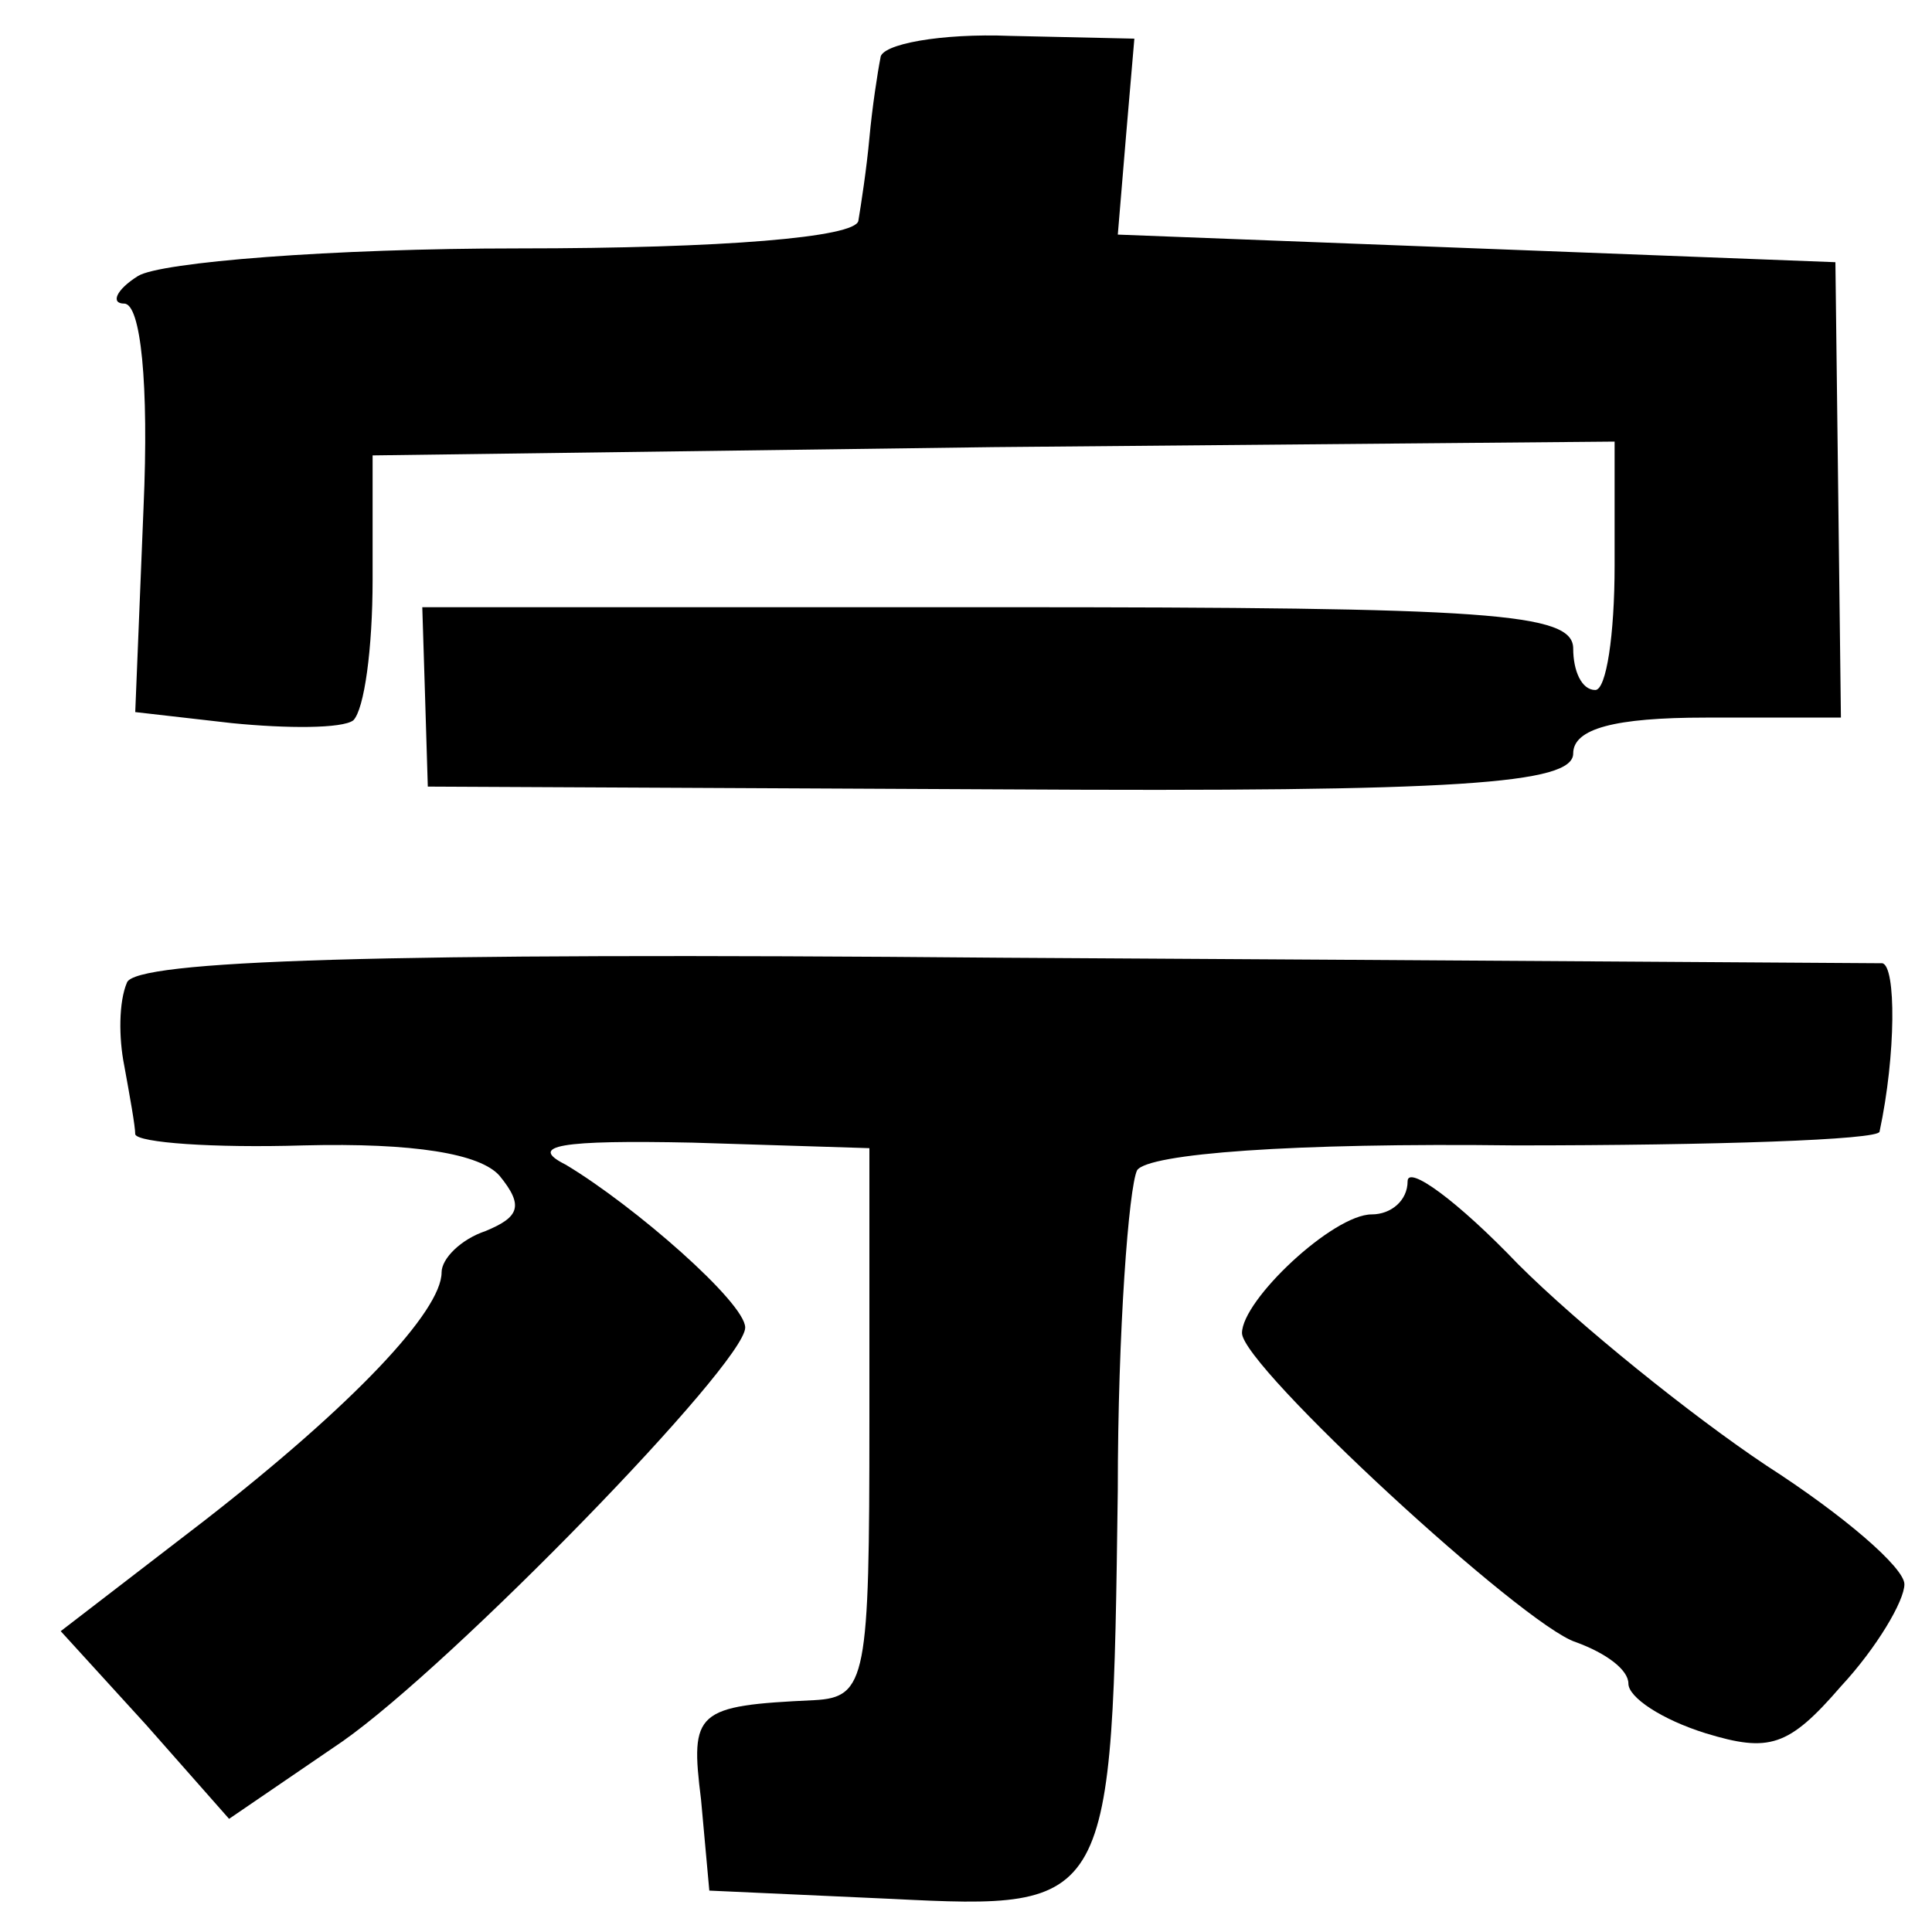
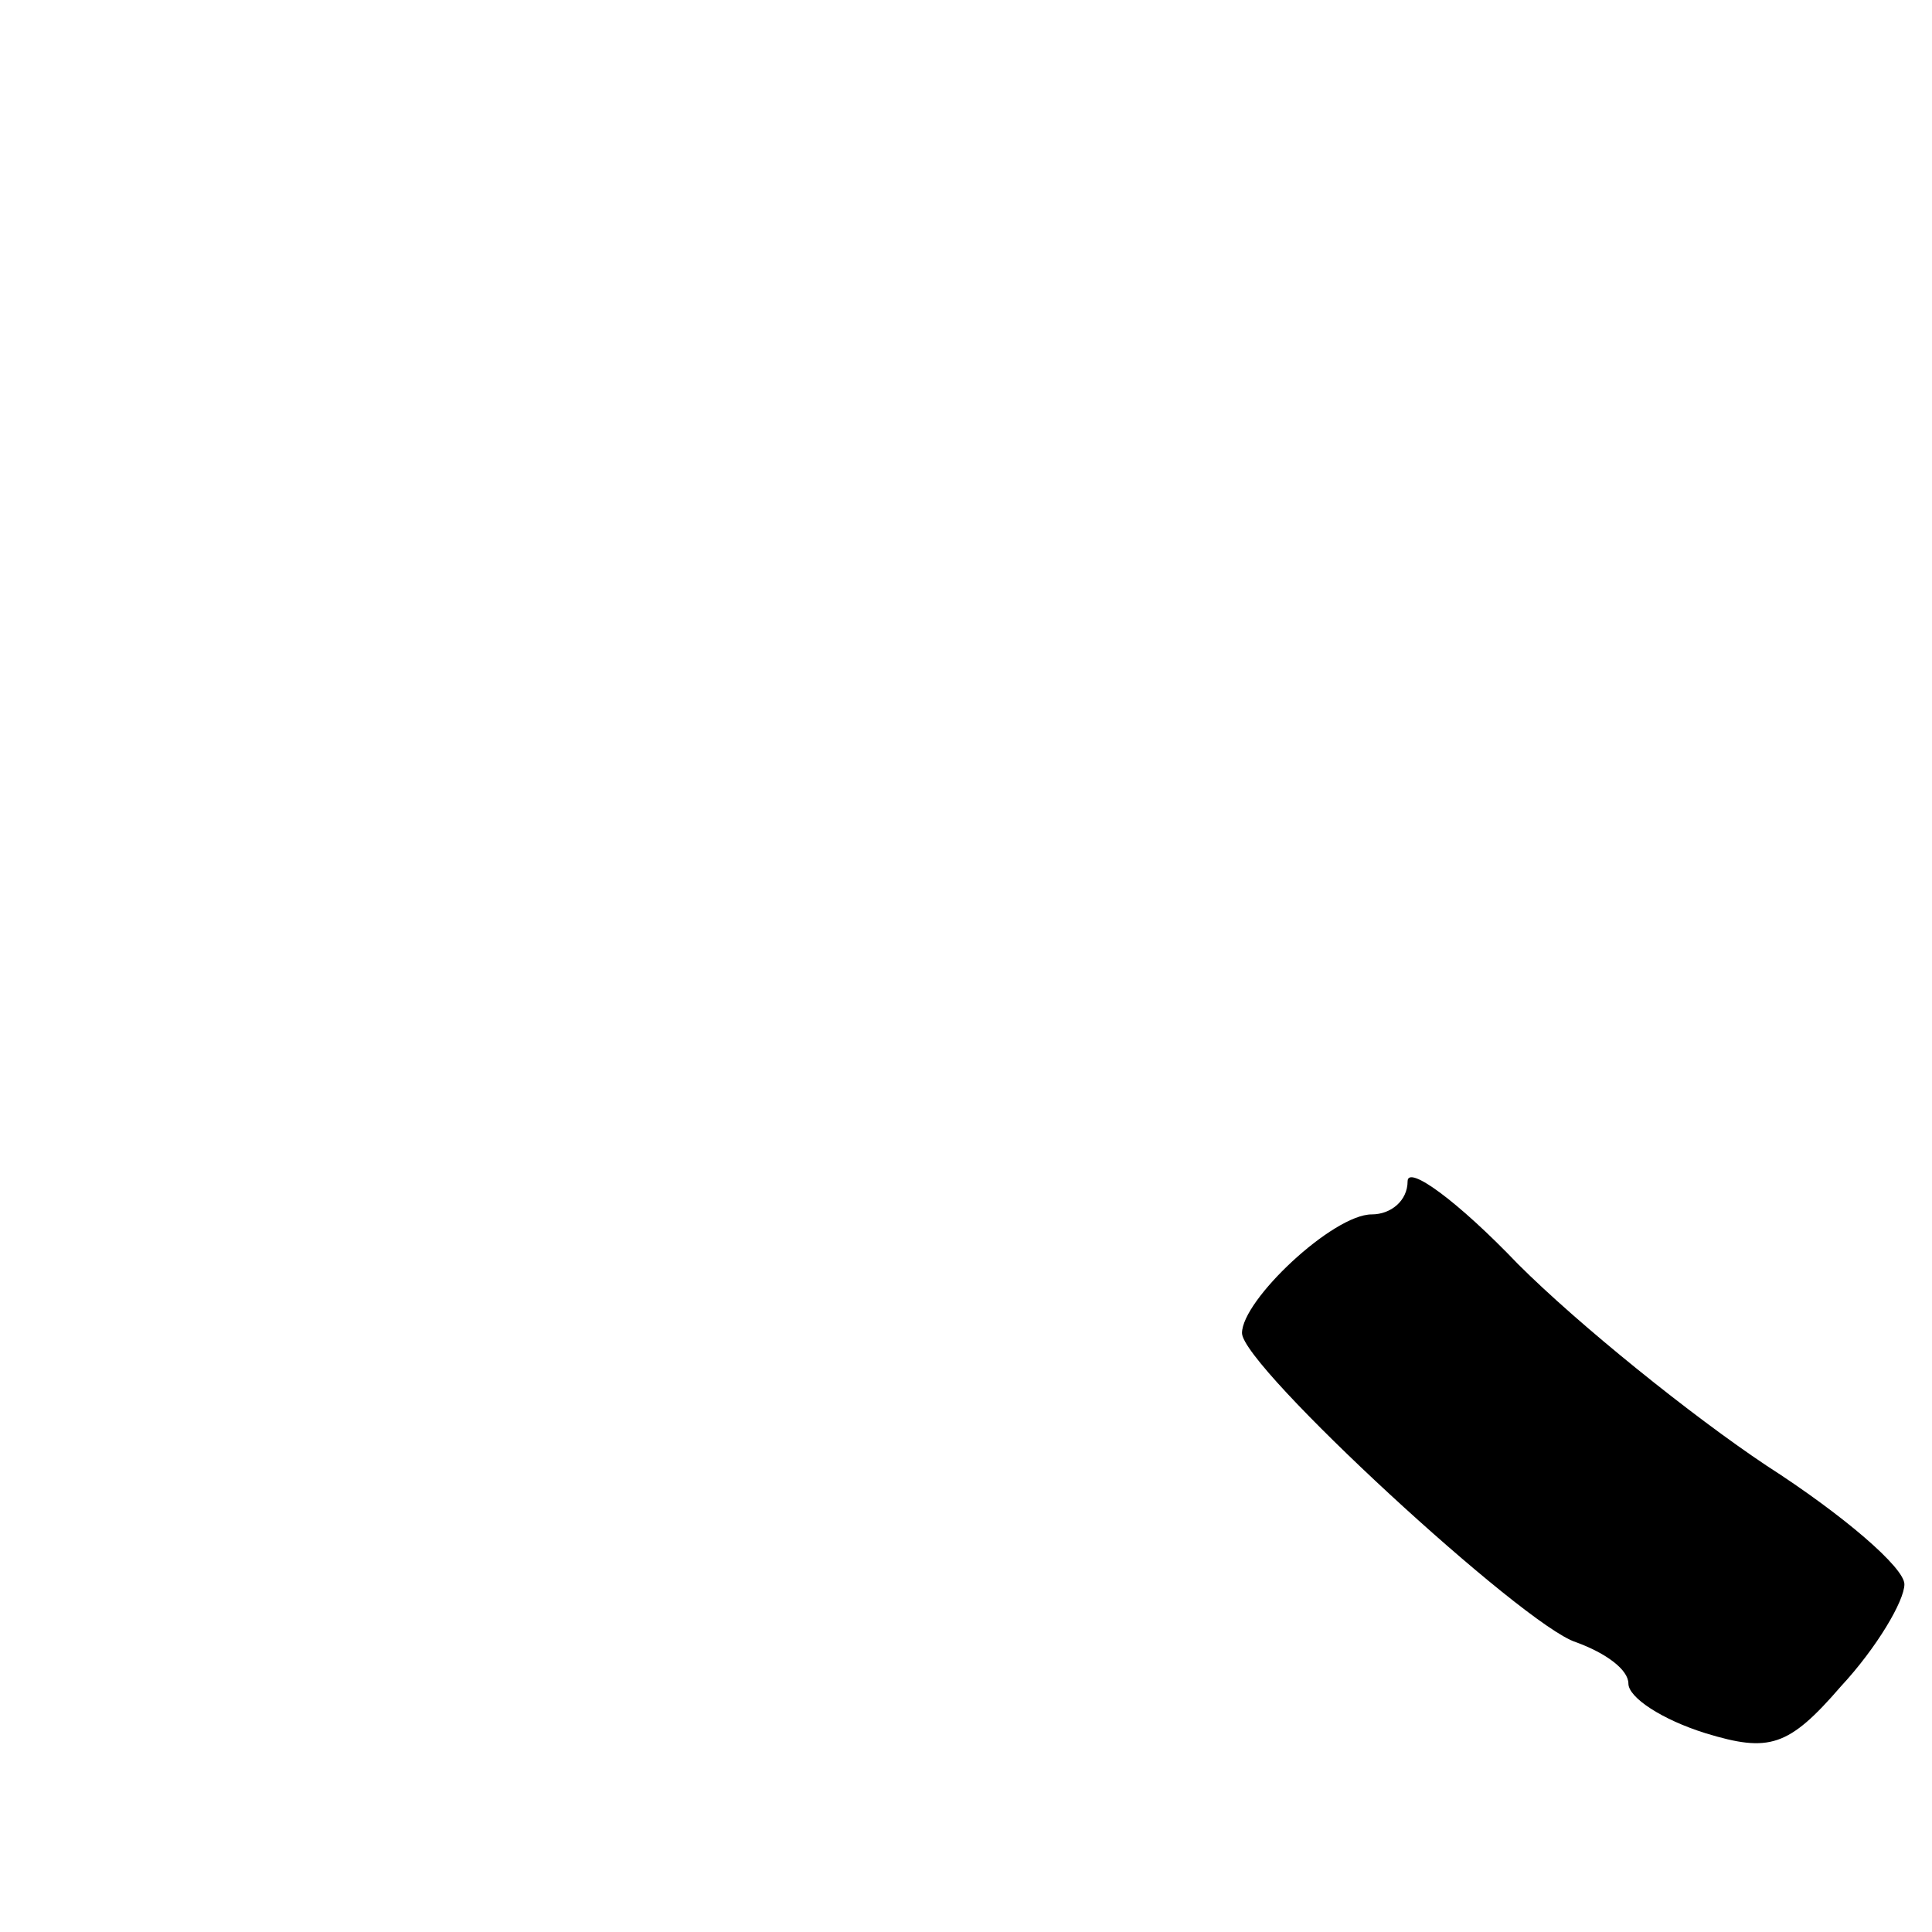
<svg xmlns="http://www.w3.org/2000/svg" version="1.0" width="70pt" height="70pt" viewBox="0 0 70 70" preserveAspectRatio="xMidYMid meet">
  <g transform="translate(0,70) scale(0.1,-0.1)" fill="#000000" stroke="none">
-     <path d="M319 679 c-1 -5 -3 -18 -4 -29 -1 -11 -3 -24 -4 -30 -1 -6 -49 -10 -123 -10 -68 0 -130 -5 -138 -10 -8 -5 -10 -10 -5 -10 6 0 9 -29 7 -74 l-3 -74 35 -4 c20 -2 40 -2 44 1 4 4 7 26 7 51 l0 45 225 3 225 2 0 -45 c0 -25 -3 -45 -7 -45 -5 0 -8 7 -8 15 0 13 -30 15 -208 15 l-209 0 1 -32 1 -33 208 -1 c166 -1 207 2 207 13 0 9 15 13 48 13 l49 0 -1 83 -1 82 -130 5 -130 5 3 36 3 35 -45 1 c-25 1 -47 -3 -47 -8z" />
-     <path d="M46 344 c-3 -7 -3 -20 -1 -30 2 -11 4 -22 4 -25 1 -3 28 -5 61 -4 40 1 64 -3 71 -11 9 -11 7 -15 -5 -20 -9 -3 -16 -10 -16 -15 0 -14 -32 -48 -86 -90 l-52 -40 31 -34 30 -34 41 28 c40 28 146 137 146 150 0 9 -40 44 -65 59 -14 7 -2 9 46 8 l64 -2 0 -99 c0 -93 -1 -100 -20 -101 -43 -2 -45 -4 -41 -36 l3 -33 66 -3 c80 -4 80 -3 82 148 0 58 4 110 7 116 4 6 56 10 137 9 72 0 132 2 132 5 6 28 6 60 1 61 -4 0 -148 1 -319 2 -227 2 -314 -1 -317 -9z" />
    <path d="M510 272 c0 -7 -6 -12 -13 -12 -14 0 -47 -31 -47 -43 0 -12 102 -106 121 -112 11 -4 19 -10 19 -15 0 -5 12 -13 28 -18 23 -7 30 -5 49 17 13 14 23 31 23 37 0 6 -22 25 -50 43 -27 18 -68 51 -90 73 -22 23 -40 36 -40 30z" />
  </g>
</svg>